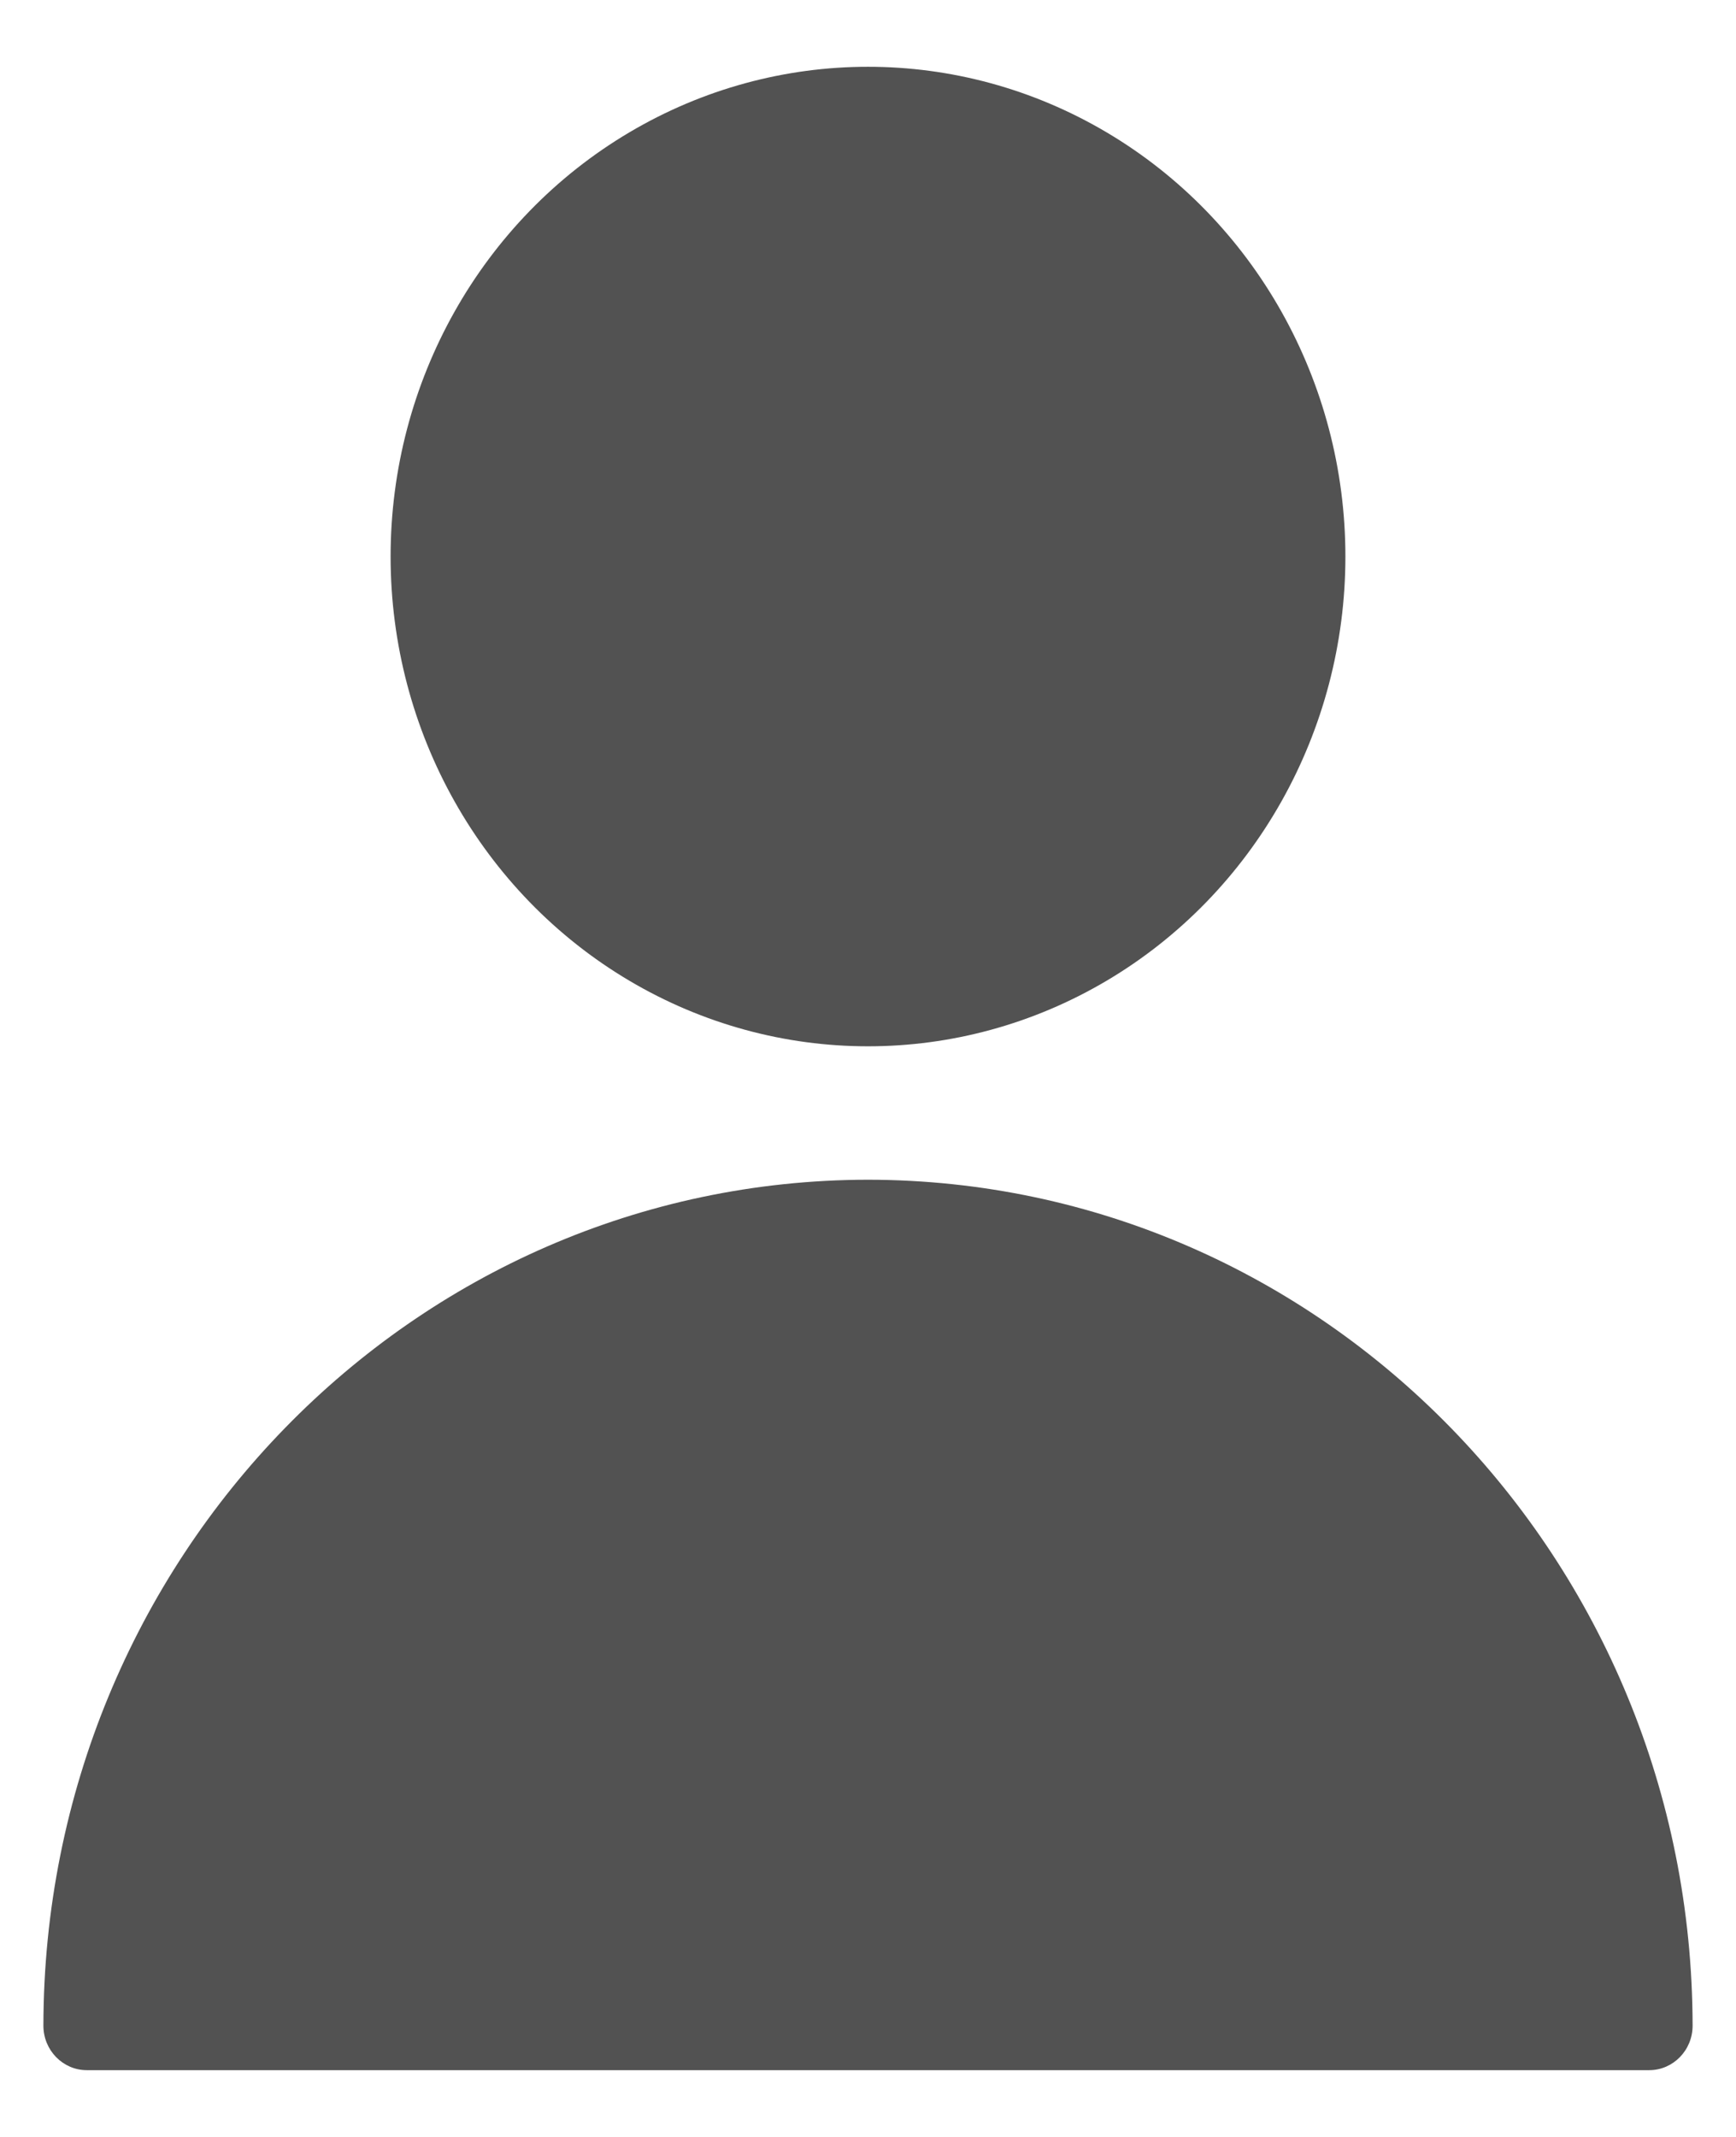
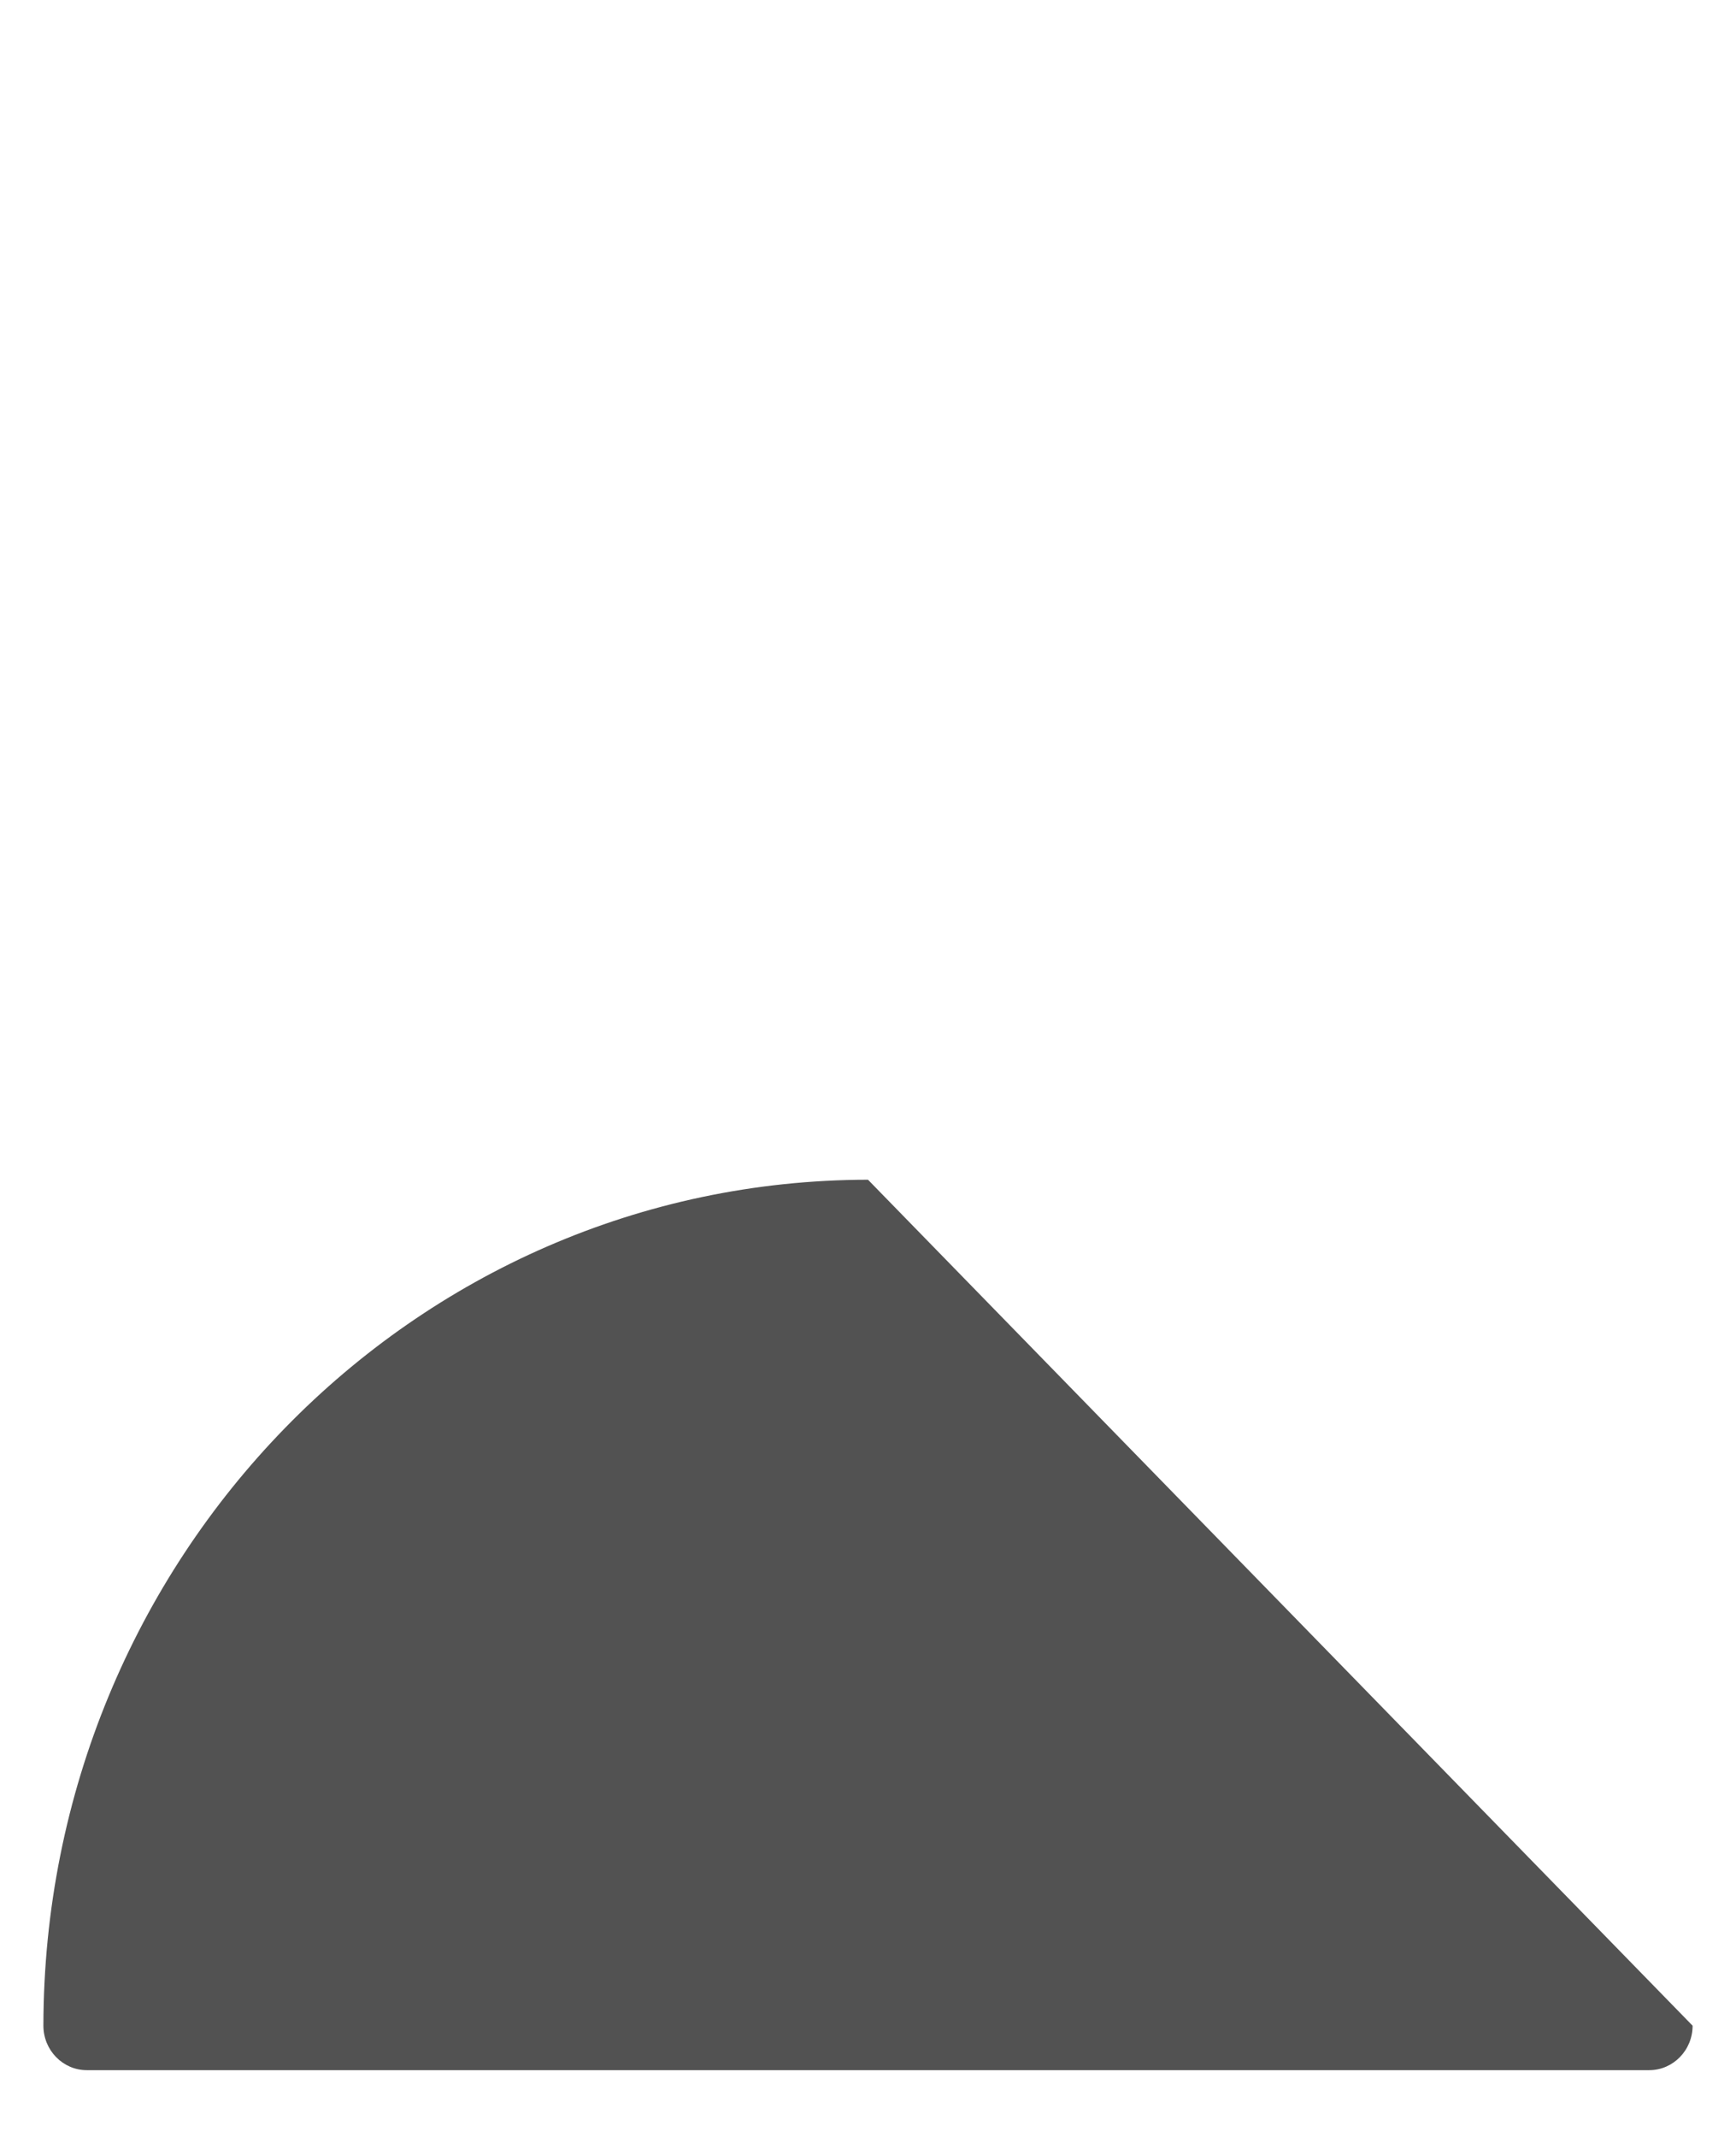
<svg xmlns="http://www.w3.org/2000/svg" width="13px" height="16px" viewBox="0 0 13 16" version="1.1">
  <title>5BBD5B2D-93A5-4BE2-8E9D-5D7C38156C00</title>
  <desc>Created with sketchtool.</desc>
  <g id="Product-registration" stroke="none" stroke-width="1" fill="none" fill-rule="evenodd">
    <g id="Product-Registration" transform="translate(-1377, -24)" fill="#525252" fill-rule="nonzero">
      <g id="navigation/product-registration">
        <g id="Group" transform="translate(1367, 16)">
          <g transform="translate(10, 8)" id="Bold">
            <g>
-               <ellipse id="Oval" cx="6.5" cy="4.167" rx="3.575" ry="3.667" />
-               <path d="M6.5,8.833 C3.091,8.837 0.329,11.671 0.325,15.167 C0.325,15.351 0.471,15.5 0.65,15.5 L12.35,15.5 C12.529,15.5 12.675,15.351 12.675,15.167 C12.671,11.671 9.909,8.837 6.5,8.833 Z" id="Shape" />
+               <path d="M6.5,8.833 C3.091,8.837 0.329,11.671 0.325,15.167 C0.325,15.351 0.471,15.5 0.65,15.5 L12.35,15.5 C12.529,15.5 12.675,15.351 12.675,15.167 Z" id="Shape" />
            </g>
          </g>
        </g>
      </g>
    </g>
  </g>
</svg>